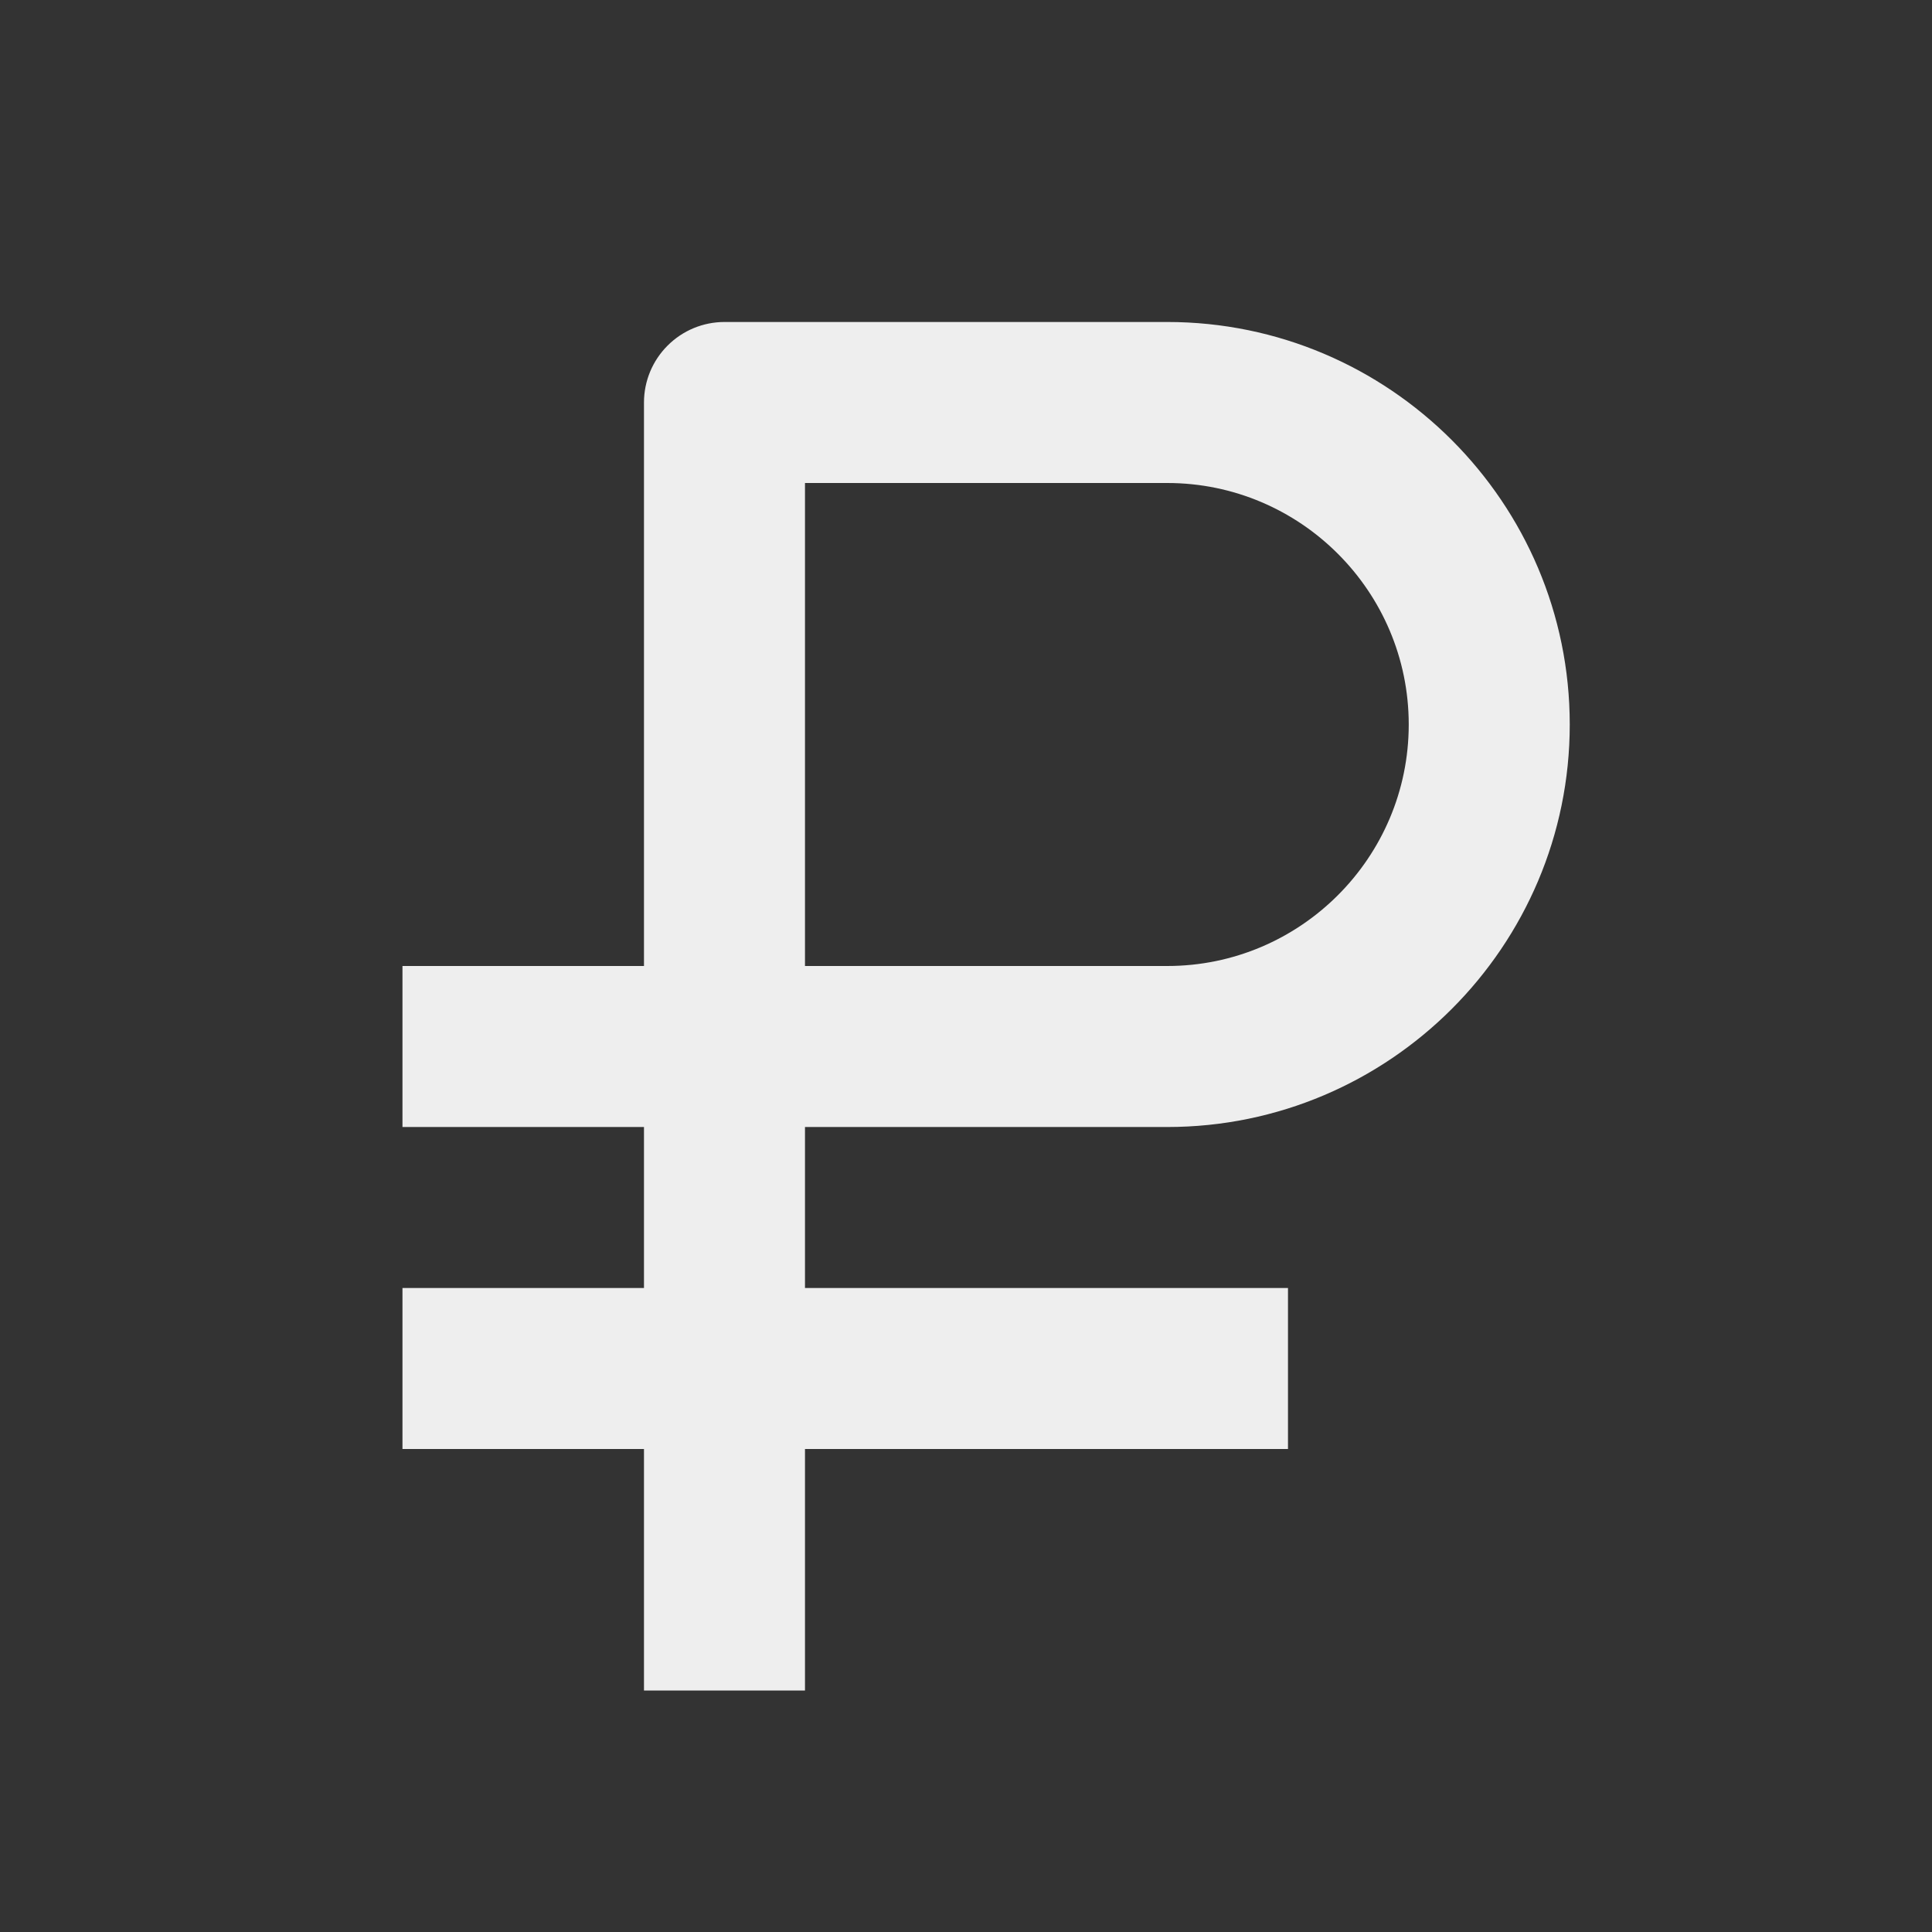
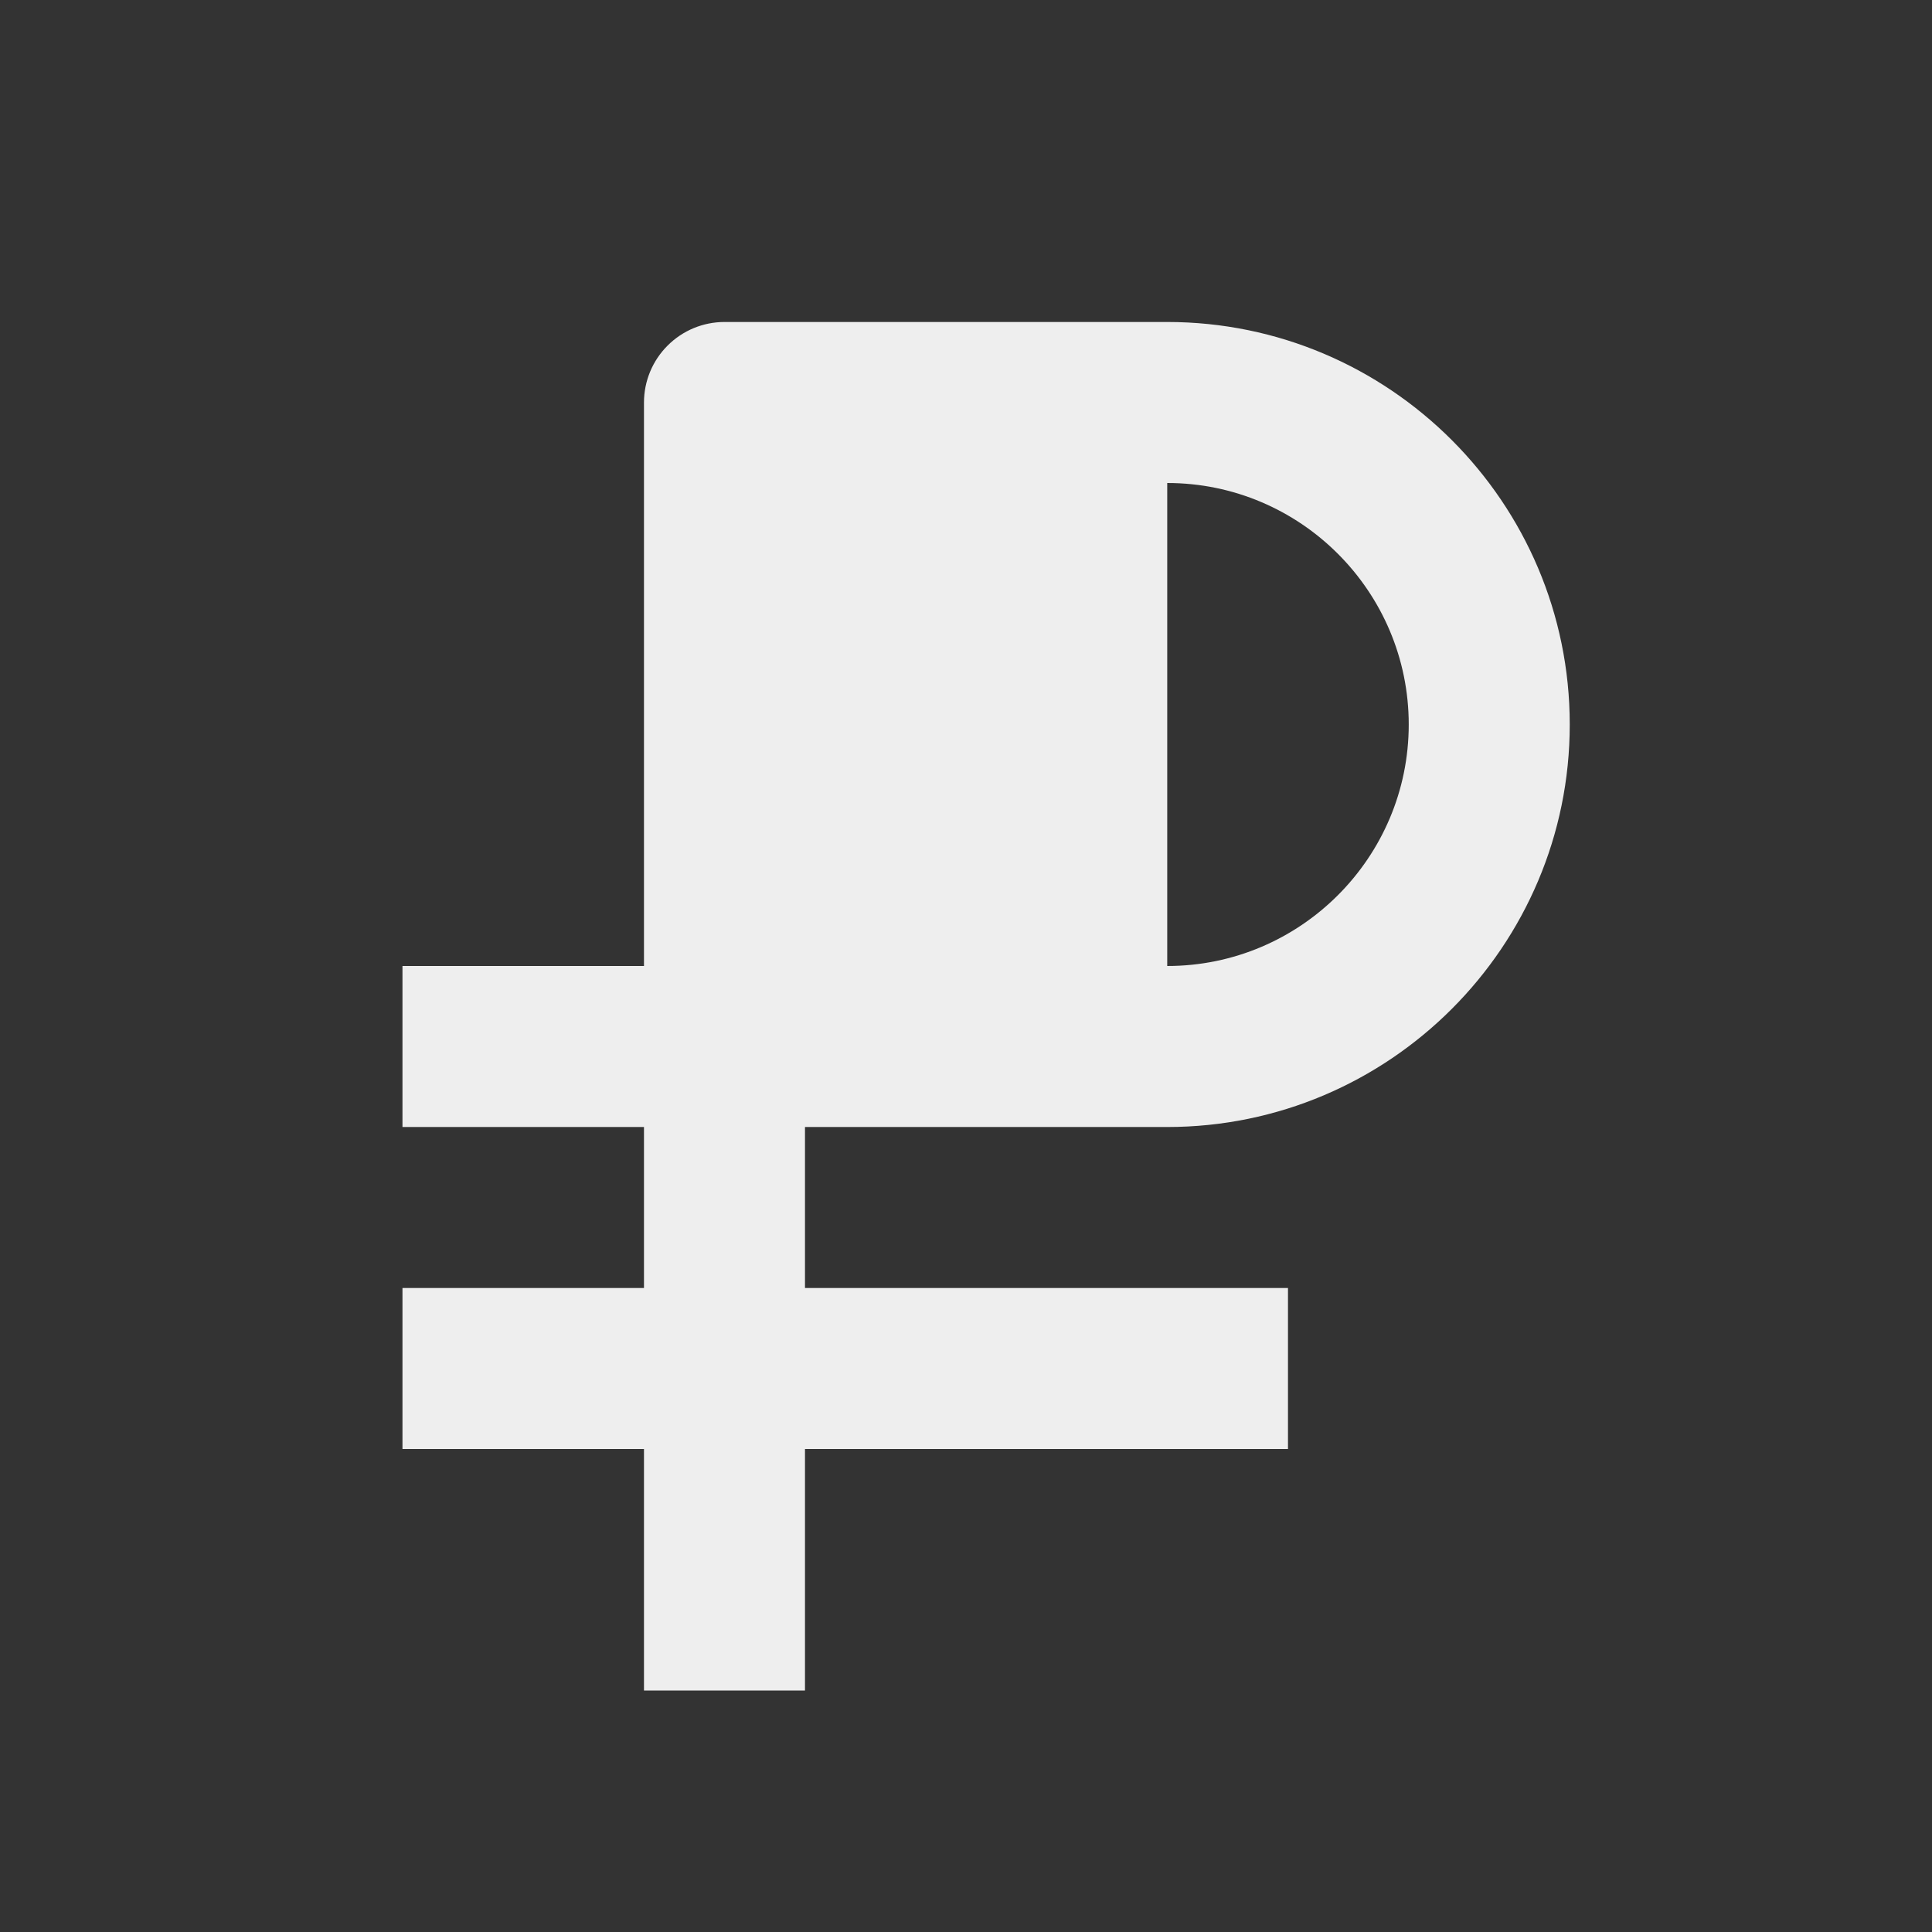
<svg xmlns="http://www.w3.org/2000/svg" width="50" height="50" viewBox="0 0 50 50" fill="none">
  <rect x="0" y="0" width="50" height="50" fill="#333333" stroke="none" />
-   <path d="M16.666 43.75H20.833V37.5H33.333V33.333H20.833V29.167H30.208C35.952 29.167 40.625 24.494 40.625 18.75C40.625 13.006 35.952 8.333 30.208 8.333H18.75C18.197 8.333 17.667 8.553 17.277 8.944C16.886 9.334 16.666 9.864 16.666 10.417V25H10.416V29.167H16.666V33.333H10.416V37.5H16.666V43.75ZM20.833 12.5H30.208C33.654 12.5 36.458 15.304 36.458 18.75C36.458 22.196 33.654 25 30.208 25H20.833V12.5Z" fill="#EEEEEE" />
+   <path d="M16.666 43.75H20.833V37.5H33.333V33.333H20.833V29.167H30.208C35.952 29.167 40.625 24.494 40.625 18.75C40.625 13.006 35.952 8.333 30.208 8.333H18.75C18.197 8.333 17.667 8.553 17.277 8.944C16.886 9.334 16.666 9.864 16.666 10.417V25H10.416V29.167H16.666V33.333H10.416V37.5H16.666V43.75ZM20.833 12.5H30.208C33.654 12.5 36.458 15.304 36.458 18.75C36.458 22.196 33.654 25 30.208 25V12.5Z" fill="#EEEEEE" />
</svg>